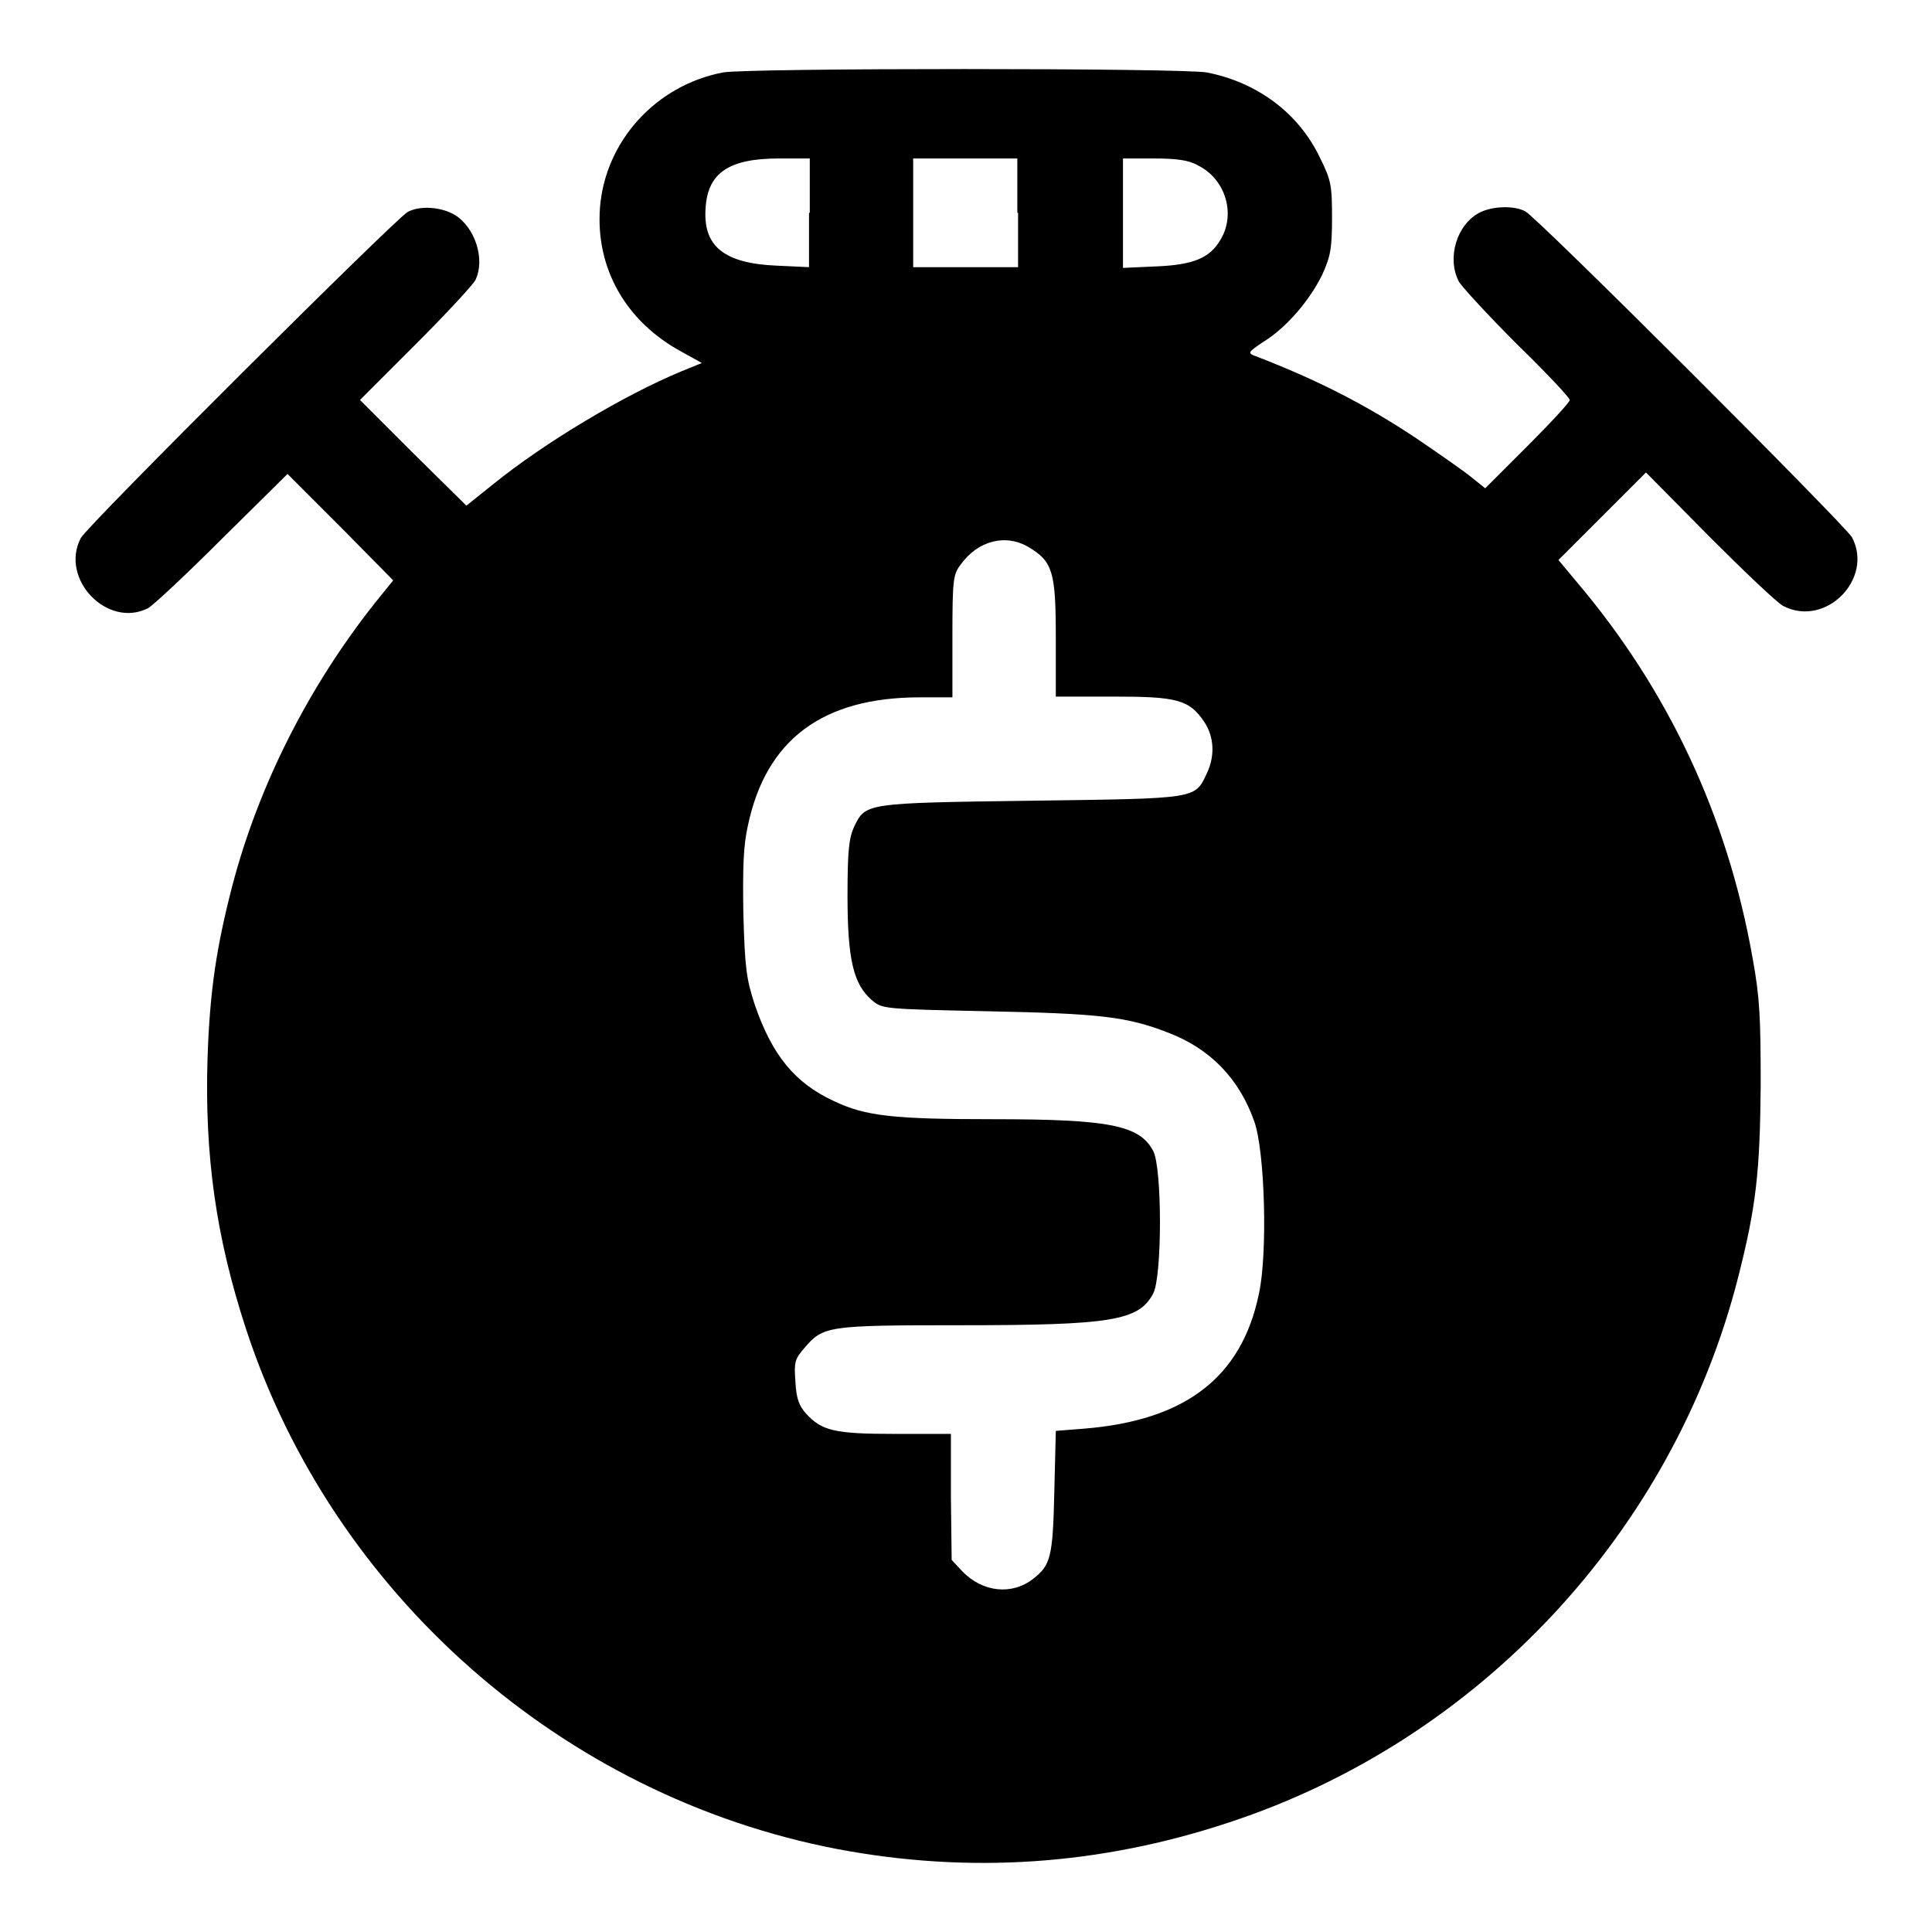
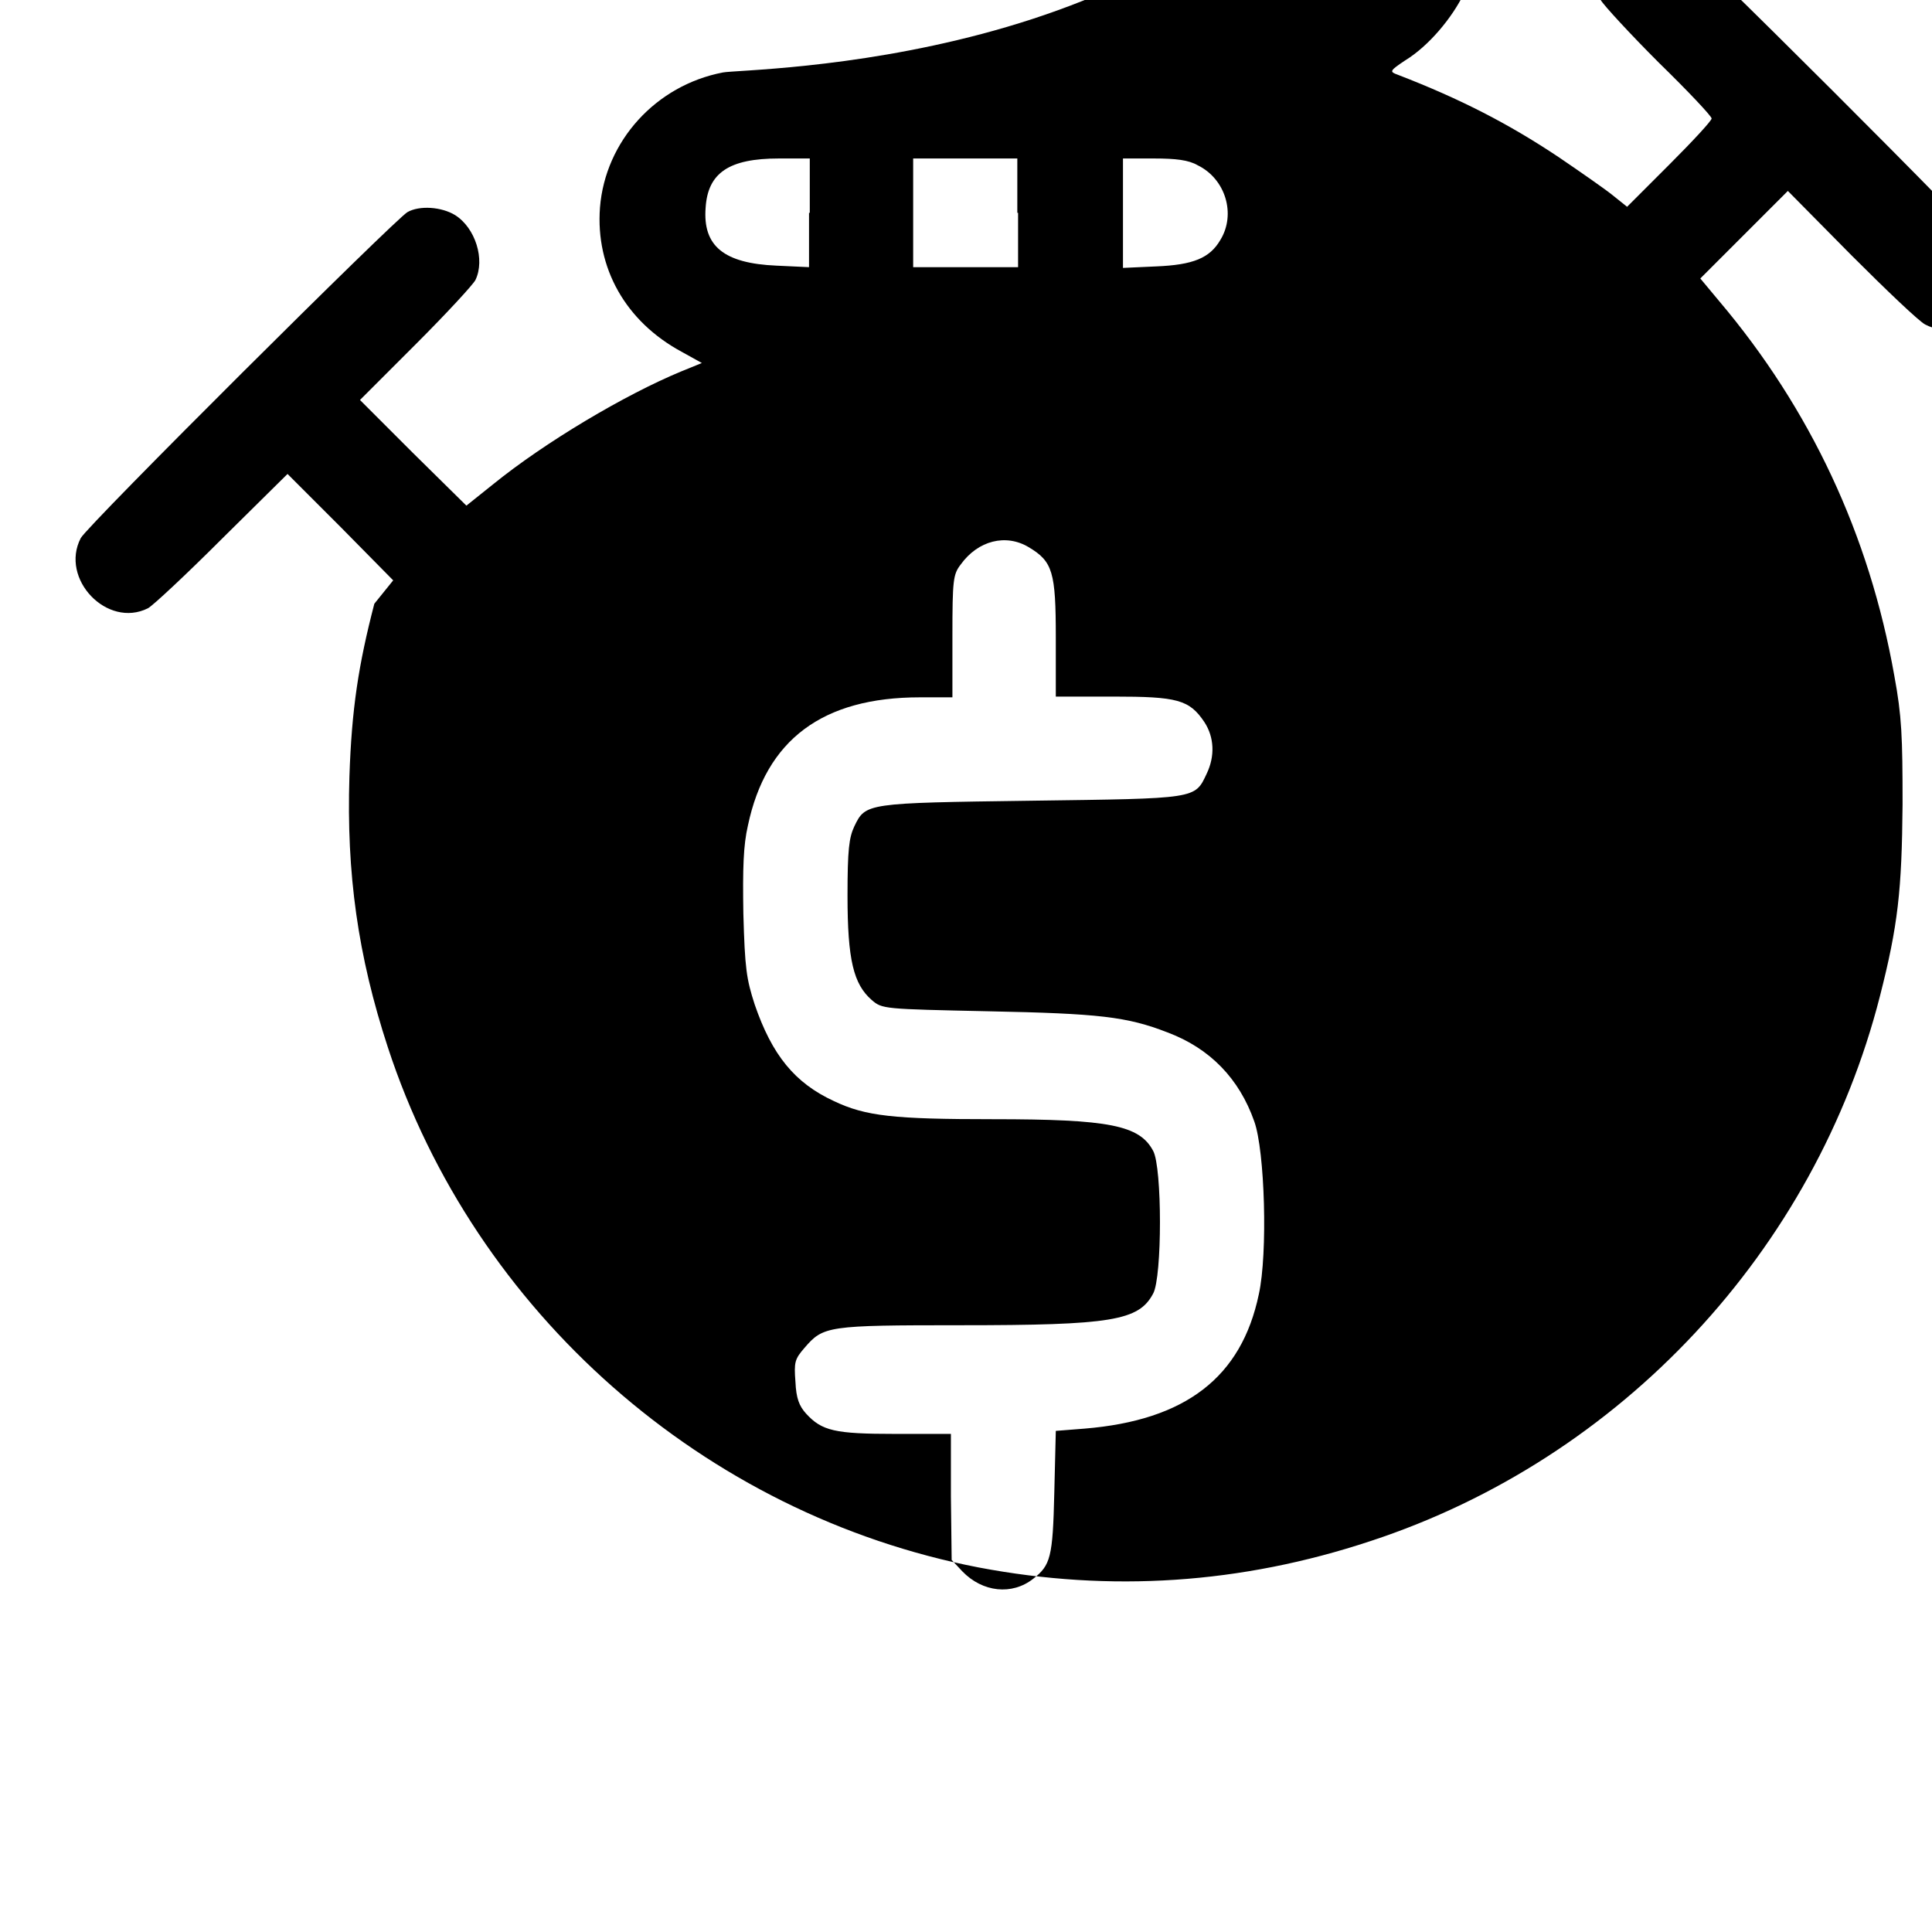
<svg xmlns="http://www.w3.org/2000/svg" version="1.1" x="0px" y="0px" viewBox="0 0 256 256" enable-background="new 0 0 256 256" xml:space="preserve">
  <g>
    <g>
      <g>
-         <path fill="#000000" d="M95.8,9.6c-8.9,1.7-15.6,9.1-16.3,17.9c-0.6,8,3.4,15.1,10.8,19.1l2.7,1.5l-2.7,1.1c-7.5,3.1-18.1,9.4-25,15l-3.5,2.8L54.7,60l-7-7l7.4-7.4c4.1-4.1,7.6-7.9,7.9-8.5c1.3-2.7,0-6.9-2.7-8.6c-1.8-1.1-4.7-1.3-6.3-0.4c-1.5,0.8-42.4,41.5-43.3,43.2c-2.8,5.4,3.5,12,8.9,9.3c0.6-0.3,5-4.4,9.8-9.2l8.7-8.6l7,7l7,7.1L49.6,80C40.9,91,34.3,104,30.8,117.3c-2.1,8.1-3,13.9-3.3,22.9c-0.4,12.8,1.1,23.7,5.1,35.9c11.5,35.1,41.9,61.9,78.3,68.9c17.4,3.3,34.7,2.2,51.9-3.5c33.2-10.9,58.9-38.5,67.5-72.2c2.4-9.4,2.9-14,3-25.4c0-9-0.1-11.7-1.1-17.1c-3.3-18.6-11.1-35.3-23.2-49.6l-2.5-3l5.8-5.8l5.8-5.8l8.4,8.5c4.7,4.7,9,8.8,9.8,9.2c5.6,2.9,12-3.6,9.1-9.1c-0.9-1.6-41.7-42.4-43.3-43.2c-1.5-0.8-4.4-0.7-6.1,0.2c-3,1.6-4.3,6-2.7,9.1c0.4,0.7,3.9,4.5,7.7,8.3c3.9,3.8,7,7.1,7,7.4c0,0.3-2.5,3-5.6,6.1l-5.6,5.6l-2-1.6c-1-0.8-4.3-3.1-7.1-5c-6.6-4.4-13-7.7-21.3-10.9c-1.1-0.4-1.1-0.5,1-1.9c3.1-1.9,6.2-5.6,7.8-8.9c1.1-2.4,1.3-3.5,1.3-7.5c0-4.3-0.1-5-1.6-8c-2.8-5.9-8.3-10-15-11.3C156.5,9,99,9,95.8,9.6z M107.2,28.2v7.2l-4.3-0.2c-7-0.3-9.8-2.6-9.4-7.7c0.3-4.6,3.1-6.5,9.7-6.5h4.1V28.2L107.2,28.2z M134.9,28.2v7.2H128H121v-7.2V21h6.9h6.9V28.2z M158.7,21.9c3.7,1.8,5.1,6.5,3,9.9c-1.4,2.4-3.6,3.3-8.5,3.5l-4.4,0.2v-7.2V21h4.1C155.8,21,157.5,21.2,158.7,21.9z M136.3,72.5c3.2,1.9,3.6,3.3,3.6,12v7.8h7.6c8.5,0,10.1,0.4,12.1,3.4c1.3,2,1.4,4.5,0.3,6.8c-1.6,3.4-1.2,3.3-23.3,3.6c-21.9,0.3-21.9,0.3-23.4,3.4c-0.7,1.5-0.9,3.1-0.9,9.2c0,8.5,0.8,11.7,3.2,13.8c1.4,1.2,1.5,1.2,15.5,1.5c14.6,0.3,18.3,0.7,23.7,2.8c5.6,2.1,9.5,6.1,11.5,11.8c1.4,3.9,1.8,17.5,0.6,22.9c-2.3,11-9.7,16.7-23.1,17.8l-3.8,0.3l-0.2,8.2c-0.2,8.6-0.5,9.6-2.8,11.4c-2.8,2.2-6.7,1.8-9.4-1l-1.4-1.5l-0.1-8.4L126,190h-7.4c-8,0-9.7-0.4-11.8-2.7c-0.9-1-1.3-2-1.4-4.2c-0.2-2.6-0.1-3,1.2-4.5c2.5-2.9,3-3,20.7-3c20,0,23.6-0.6,25.5-4.2c1.2-2.2,1.2-16.7,0-18.9c-1.8-3.4-5.8-4.2-21.2-4.2c-13.2,0-16.9-0.4-21.1-2.4c-5.2-2.4-8.2-6.1-10.5-12.8c-1.1-3.4-1.3-4.8-1.5-12c-0.1-6.1,0-9.1,0.6-11.7c2.4-11.4,9.9-17,22.8-17h4.3v-8.1c0-7.5,0.1-8.2,1.1-9.5C129.6,71.6,133.3,70.7,136.3,72.5z" />
+         <path fill="#000000" d="M95.8,9.6c-8.9,1.7-15.6,9.1-16.3,17.9c-0.6,8,3.4,15.1,10.8,19.1l2.7,1.5l-2.7,1.1c-7.5,3.1-18.1,9.4-25,15l-3.5,2.8L54.7,60l-7-7l7.4-7.4c4.1-4.1,7.6-7.9,7.9-8.5c1.3-2.7,0-6.9-2.7-8.6c-1.8-1.1-4.7-1.3-6.3-0.4c-1.5,0.8-42.4,41.5-43.3,43.2c-2.8,5.4,3.5,12,8.9,9.3c0.6-0.3,5-4.4,9.8-9.2l8.7-8.6l7,7l7,7.1L49.6,80c-2.1,8.1-3,13.9-3.3,22.9c-0.4,12.8,1.1,23.7,5.1,35.9c11.5,35.1,41.9,61.9,78.3,68.9c17.4,3.3,34.7,2.2,51.9-3.5c33.2-10.9,58.9-38.5,67.5-72.2c2.4-9.4,2.9-14,3-25.4c0-9-0.1-11.7-1.1-17.1c-3.3-18.6-11.1-35.3-23.2-49.6l-2.5-3l5.8-5.8l5.8-5.8l8.4,8.5c4.7,4.7,9,8.8,9.8,9.2c5.6,2.9,12-3.6,9.1-9.1c-0.9-1.6-41.7-42.4-43.3-43.2c-1.5-0.8-4.4-0.7-6.1,0.2c-3,1.6-4.3,6-2.7,9.1c0.4,0.7,3.9,4.5,7.7,8.3c3.9,3.8,7,7.1,7,7.4c0,0.3-2.5,3-5.6,6.1l-5.6,5.6l-2-1.6c-1-0.8-4.3-3.1-7.1-5c-6.6-4.4-13-7.7-21.3-10.9c-1.1-0.4-1.1-0.5,1-1.9c3.1-1.9,6.2-5.6,7.8-8.9c1.1-2.4,1.3-3.5,1.3-7.5c0-4.3-0.1-5-1.6-8c-2.8-5.9-8.3-10-15-11.3C156.5,9,99,9,95.8,9.6z M107.2,28.2v7.2l-4.3-0.2c-7-0.3-9.8-2.6-9.4-7.7c0.3-4.6,3.1-6.5,9.7-6.5h4.1V28.2L107.2,28.2z M134.9,28.2v7.2H128H121v-7.2V21h6.9h6.9V28.2z M158.7,21.9c3.7,1.8,5.1,6.5,3,9.9c-1.4,2.4-3.6,3.3-8.5,3.5l-4.4,0.2v-7.2V21h4.1C155.8,21,157.5,21.2,158.7,21.9z M136.3,72.5c3.2,1.9,3.6,3.3,3.6,12v7.8h7.6c8.5,0,10.1,0.4,12.1,3.4c1.3,2,1.4,4.5,0.3,6.8c-1.6,3.4-1.2,3.3-23.3,3.6c-21.9,0.3-21.9,0.3-23.4,3.4c-0.7,1.5-0.9,3.1-0.9,9.2c0,8.5,0.8,11.7,3.2,13.8c1.4,1.2,1.5,1.2,15.5,1.5c14.6,0.3,18.3,0.7,23.7,2.8c5.6,2.1,9.5,6.1,11.5,11.8c1.4,3.9,1.8,17.5,0.6,22.9c-2.3,11-9.7,16.7-23.1,17.8l-3.8,0.3l-0.2,8.2c-0.2,8.6-0.5,9.6-2.8,11.4c-2.8,2.2-6.7,1.8-9.4-1l-1.4-1.5l-0.1-8.4L126,190h-7.4c-8,0-9.7-0.4-11.8-2.7c-0.9-1-1.3-2-1.4-4.2c-0.2-2.6-0.1-3,1.2-4.5c2.5-2.9,3-3,20.7-3c20,0,23.6-0.6,25.5-4.2c1.2-2.2,1.2-16.7,0-18.9c-1.8-3.4-5.8-4.2-21.2-4.2c-13.2,0-16.9-0.4-21.1-2.4c-5.2-2.4-8.2-6.1-10.5-12.8c-1.1-3.4-1.3-4.8-1.5-12c-0.1-6.1,0-9.1,0.6-11.7c2.4-11.4,9.9-17,22.8-17h4.3v-8.1c0-7.5,0.1-8.2,1.1-9.5C129.6,71.6,133.3,70.7,136.3,72.5z" />
      </g>
    </g>
  </g>
</svg>